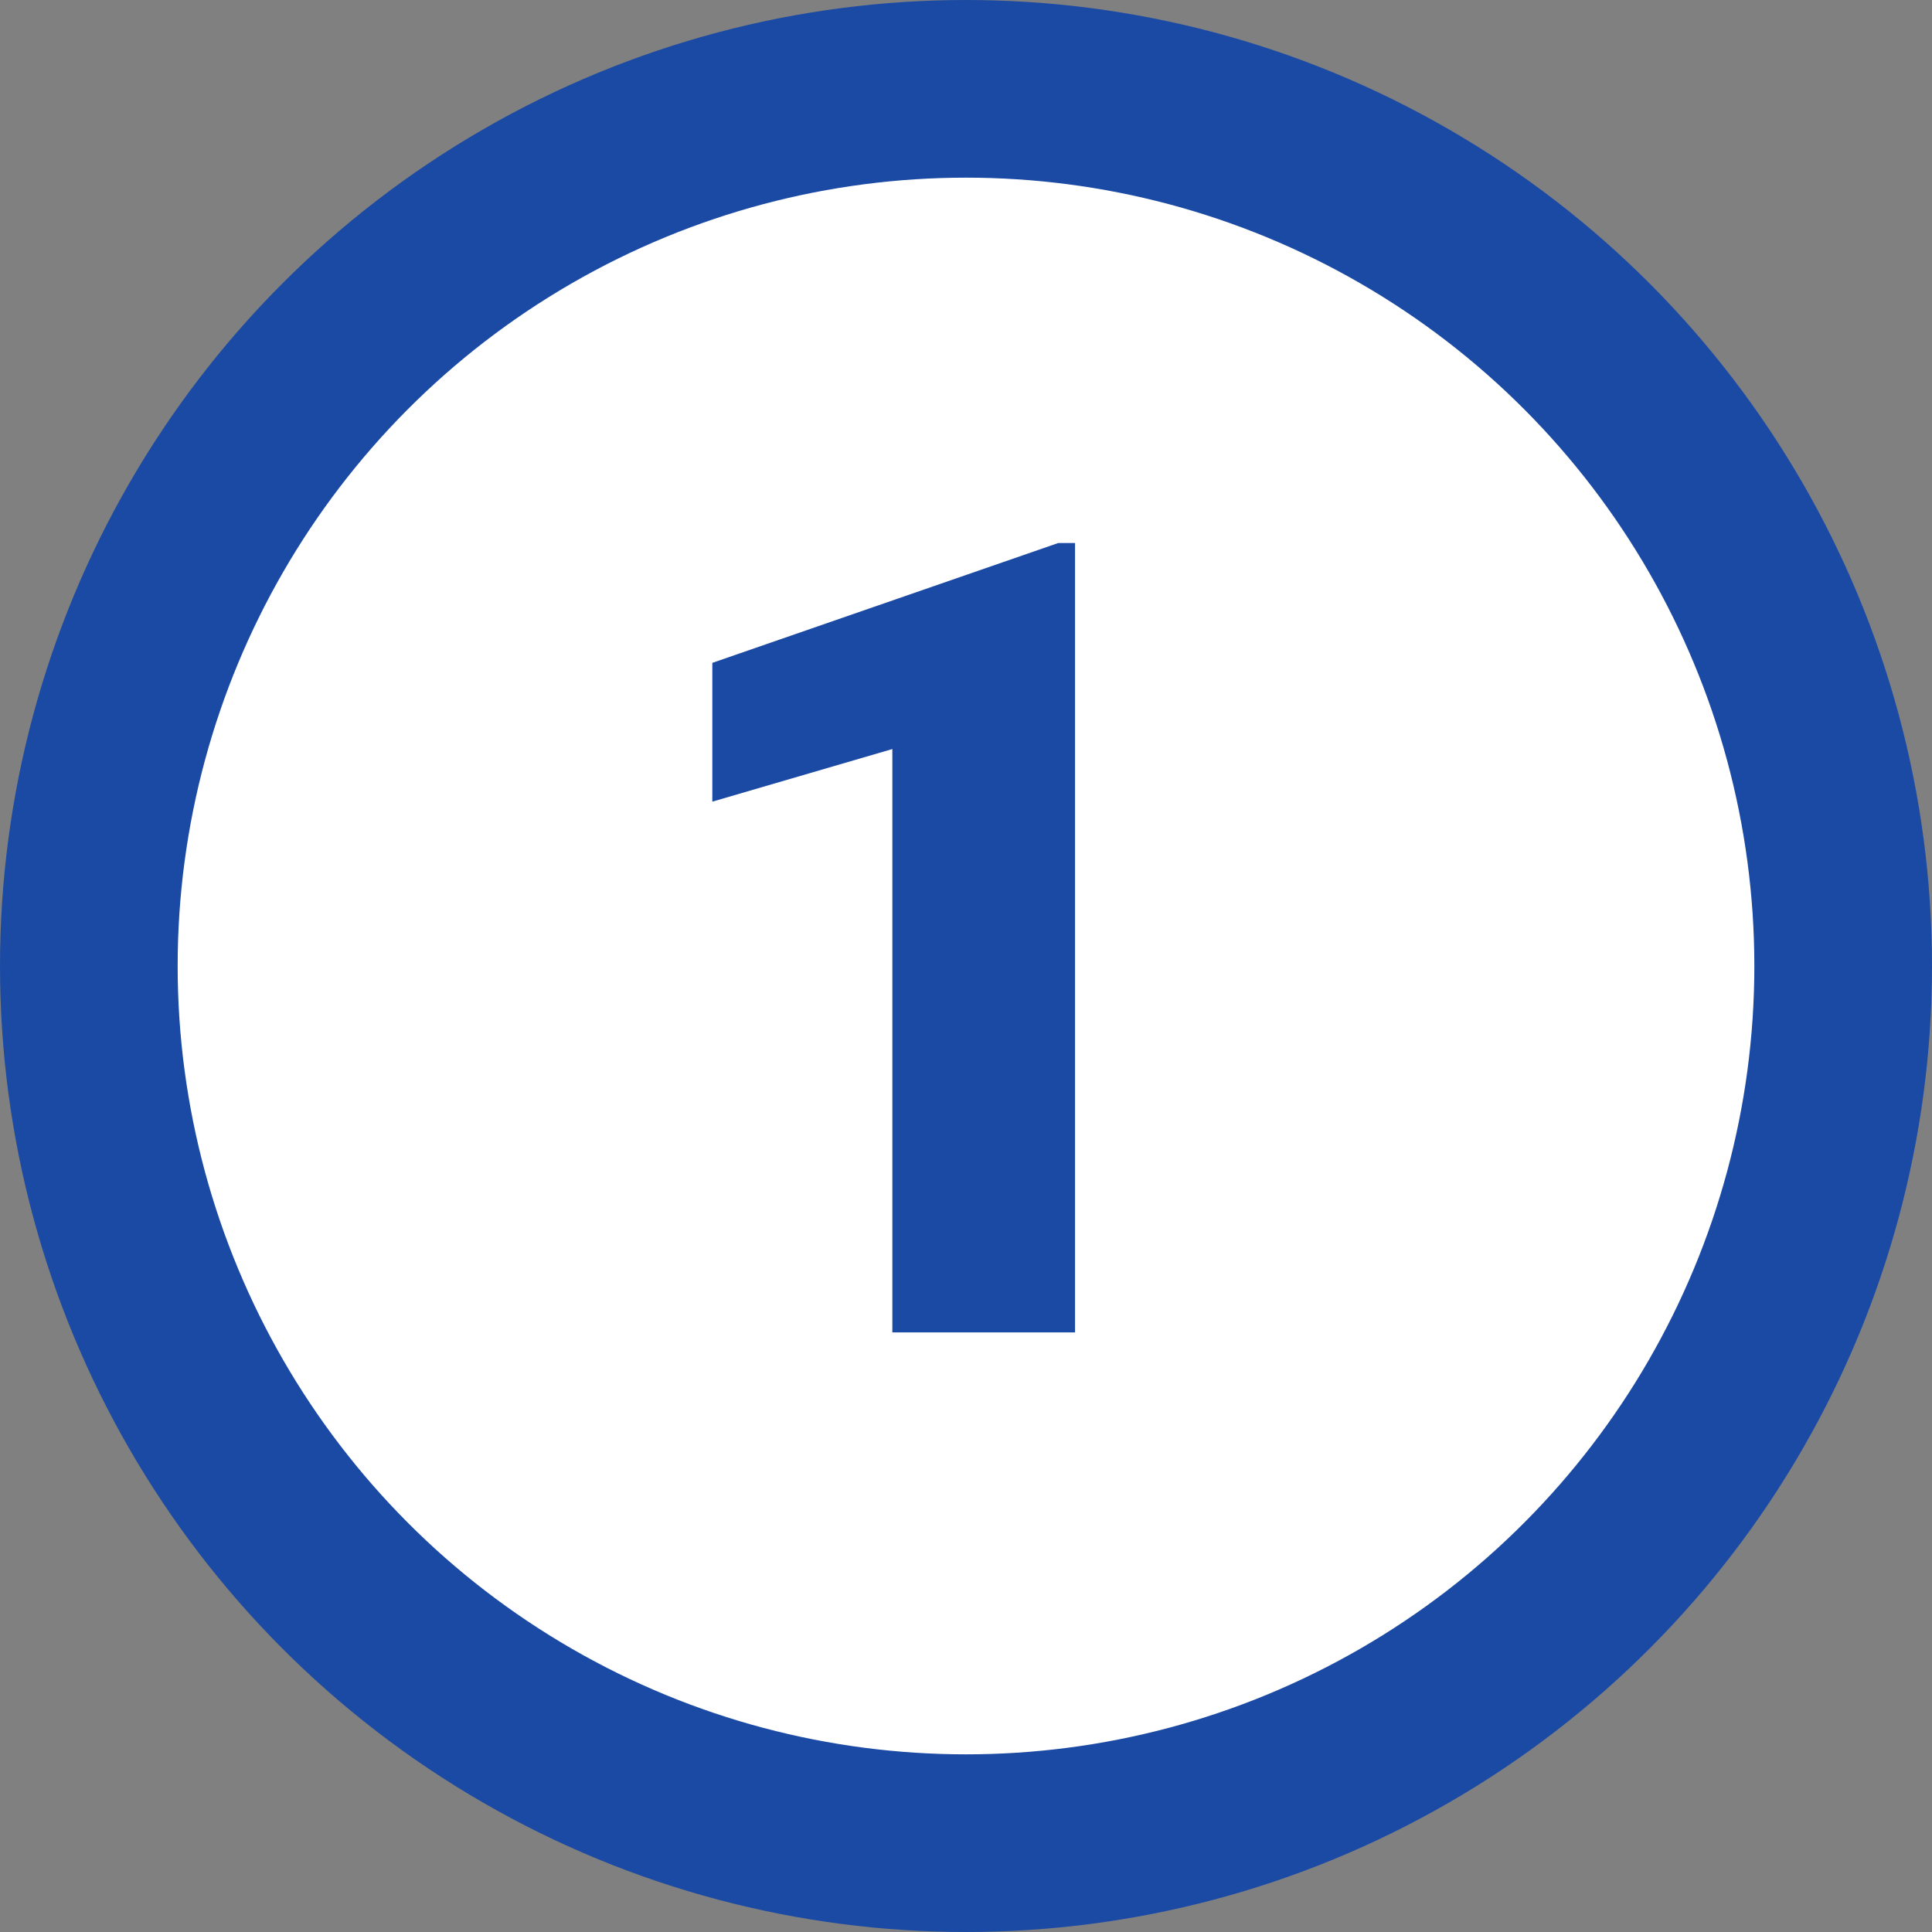
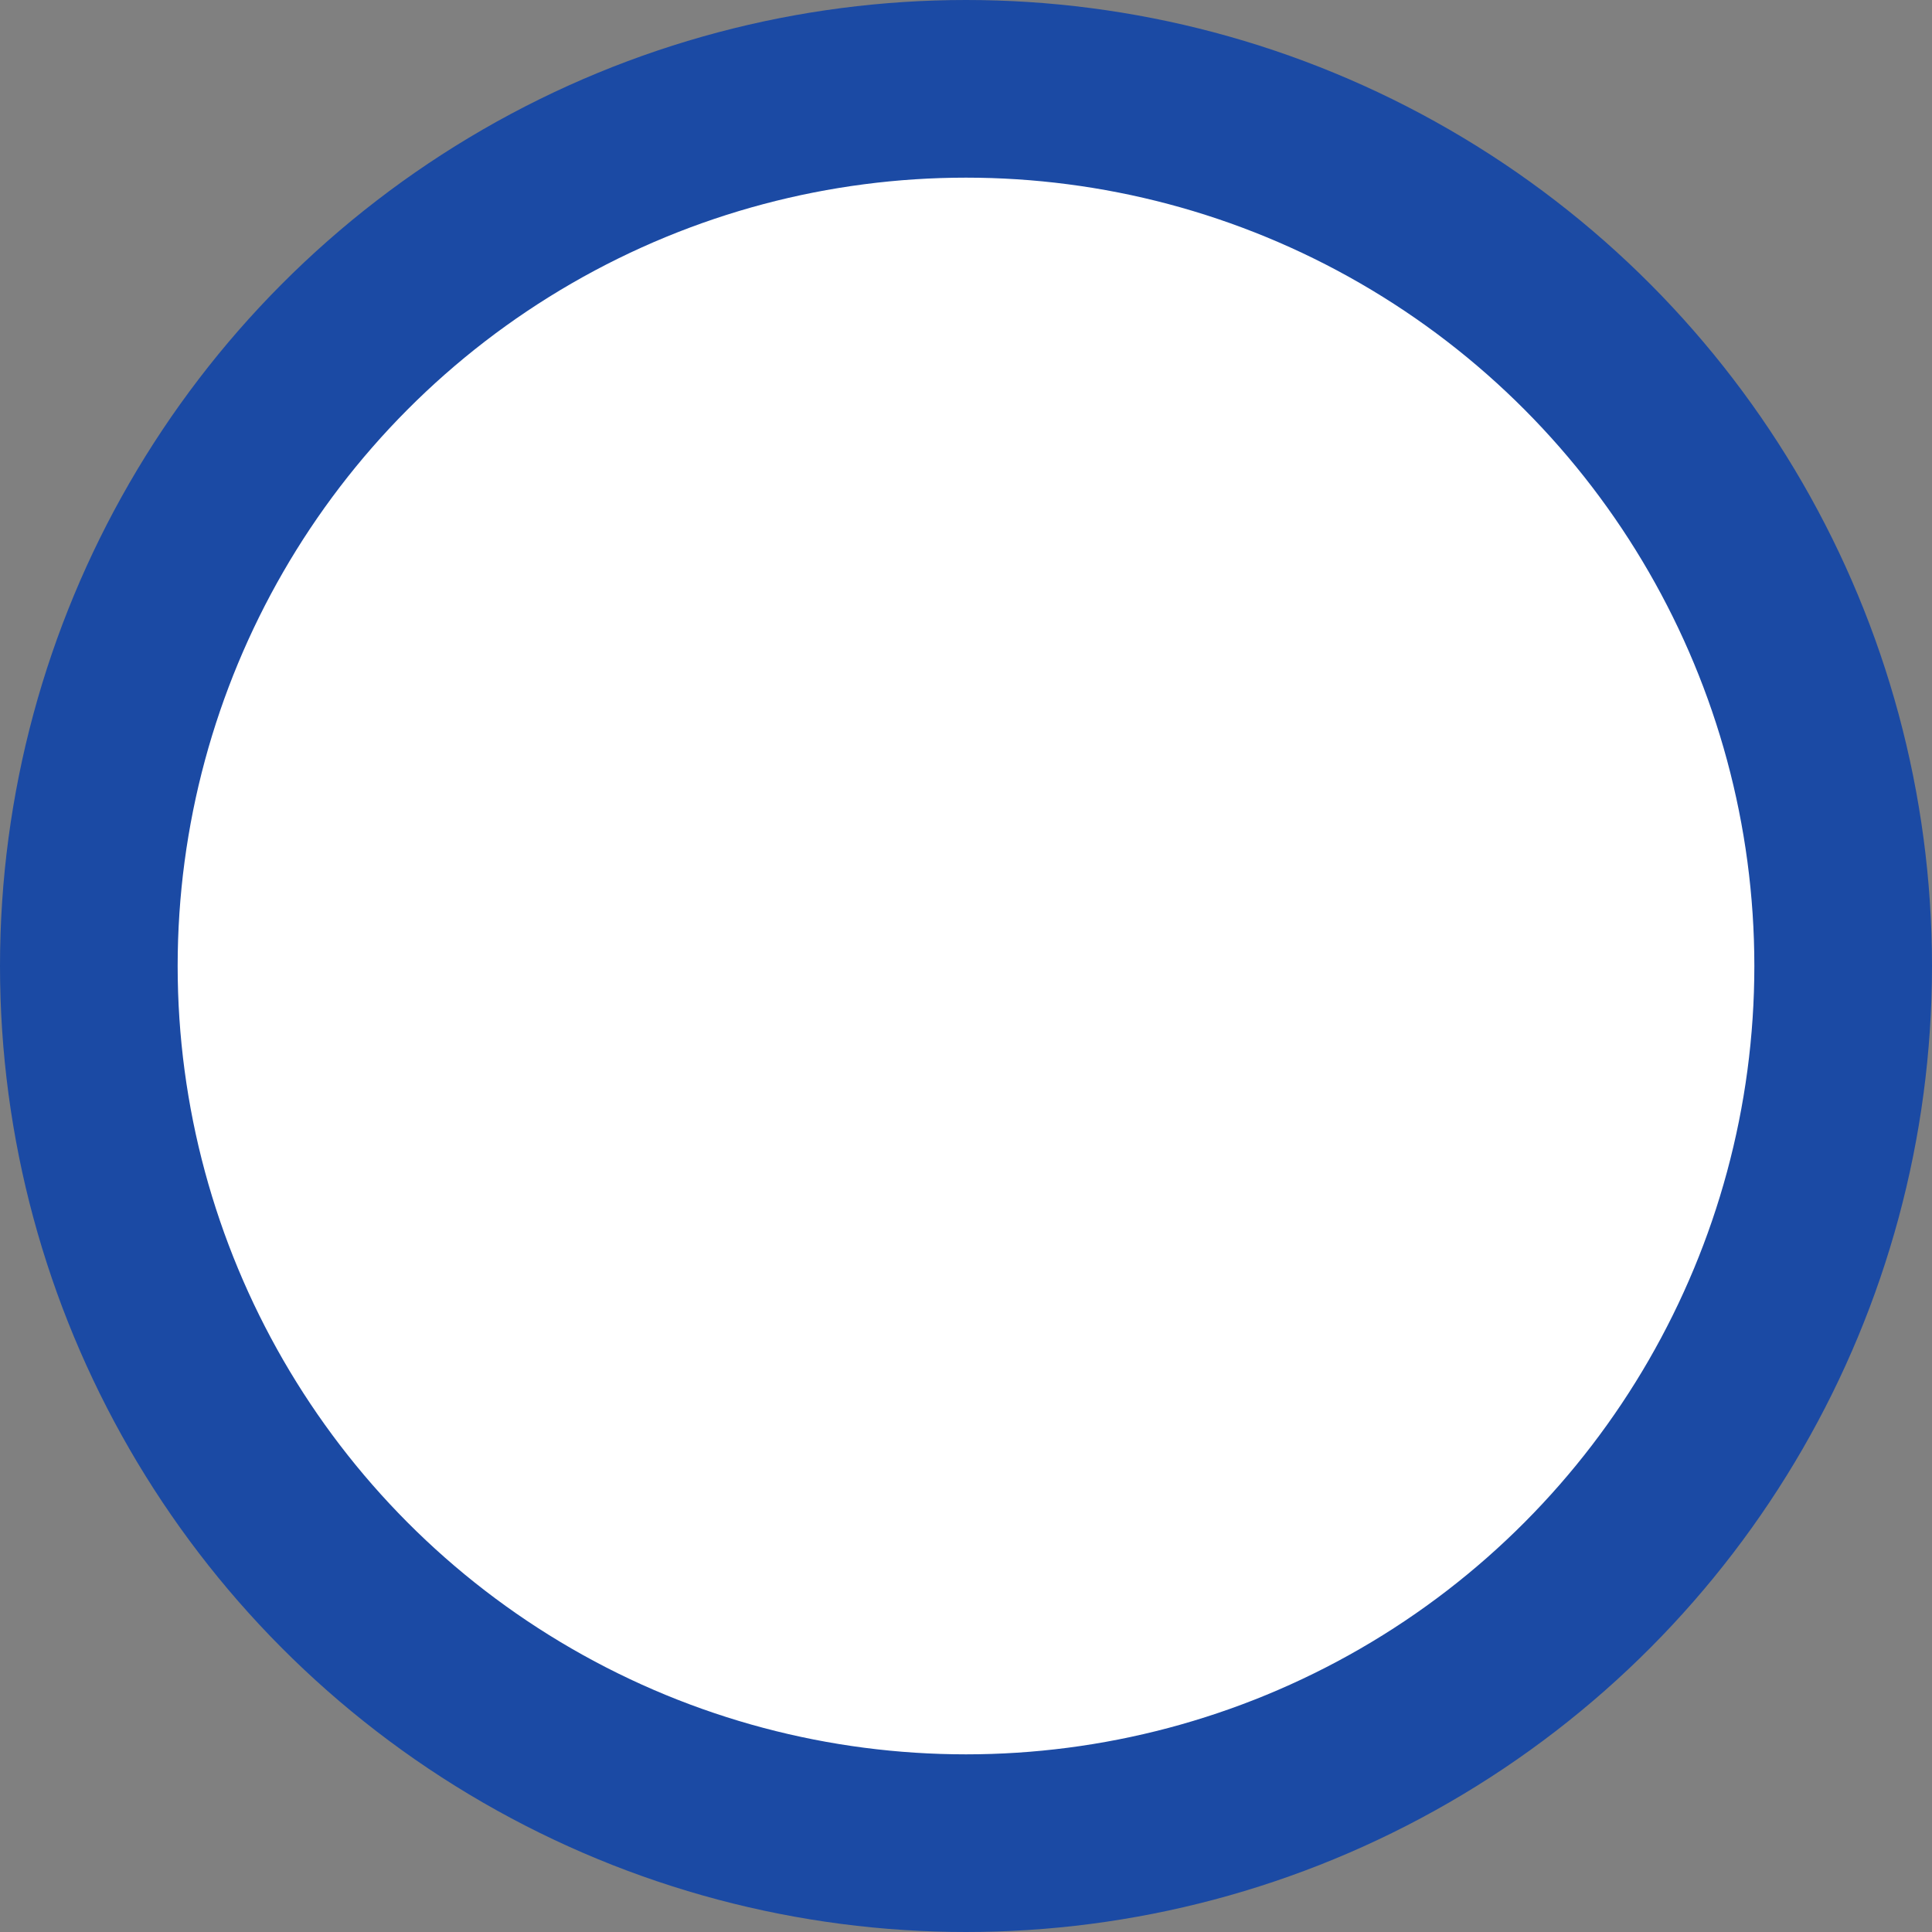
<svg xmlns="http://www.w3.org/2000/svg" width="87" height="87" viewBox="0 0 87 87" fill="none">
  <rect x="0" y="0" width="87" height="87" fill="#808080" stroke="none" />
  <circle cx="43.5" cy="43.5" r="39.5" fill="white" stroke="#1B4AA4" stroke-width="8" />
-   <path d="M48.41 24.453V60H40.183V33.73L32.077 36.099V29.849L47.653 24.453H48.41Z" fill="#1B4AA4" />
</svg>